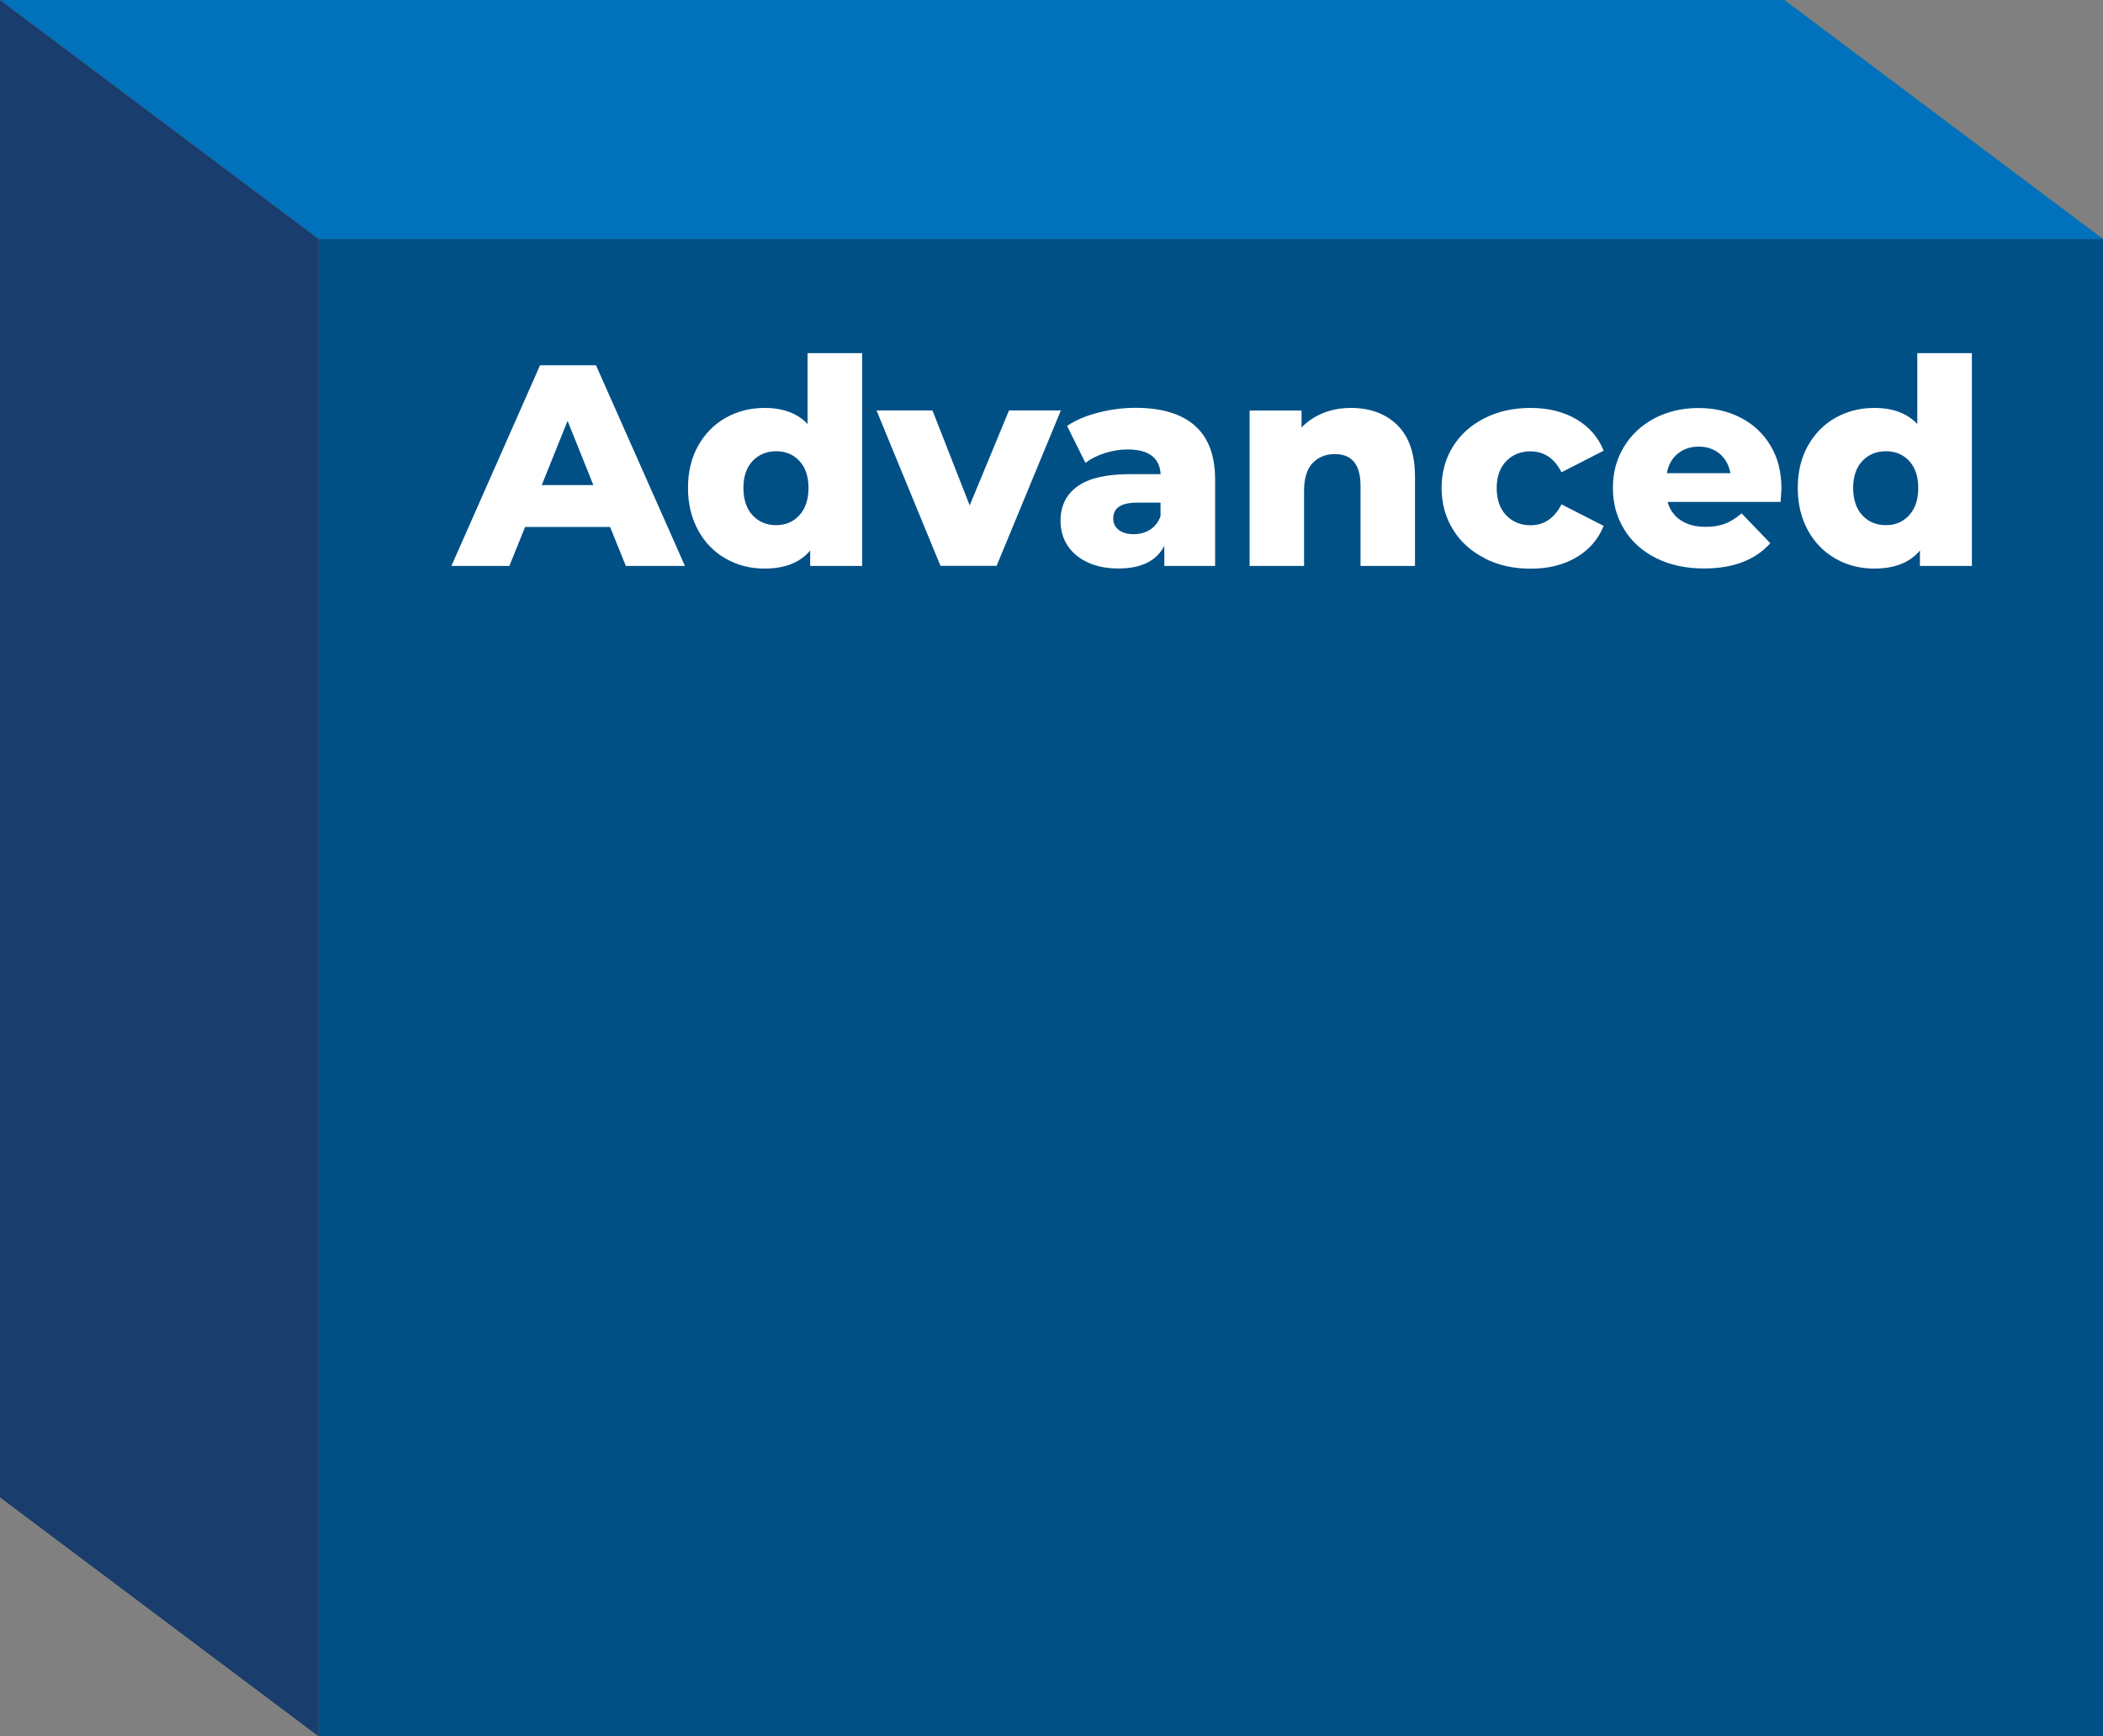
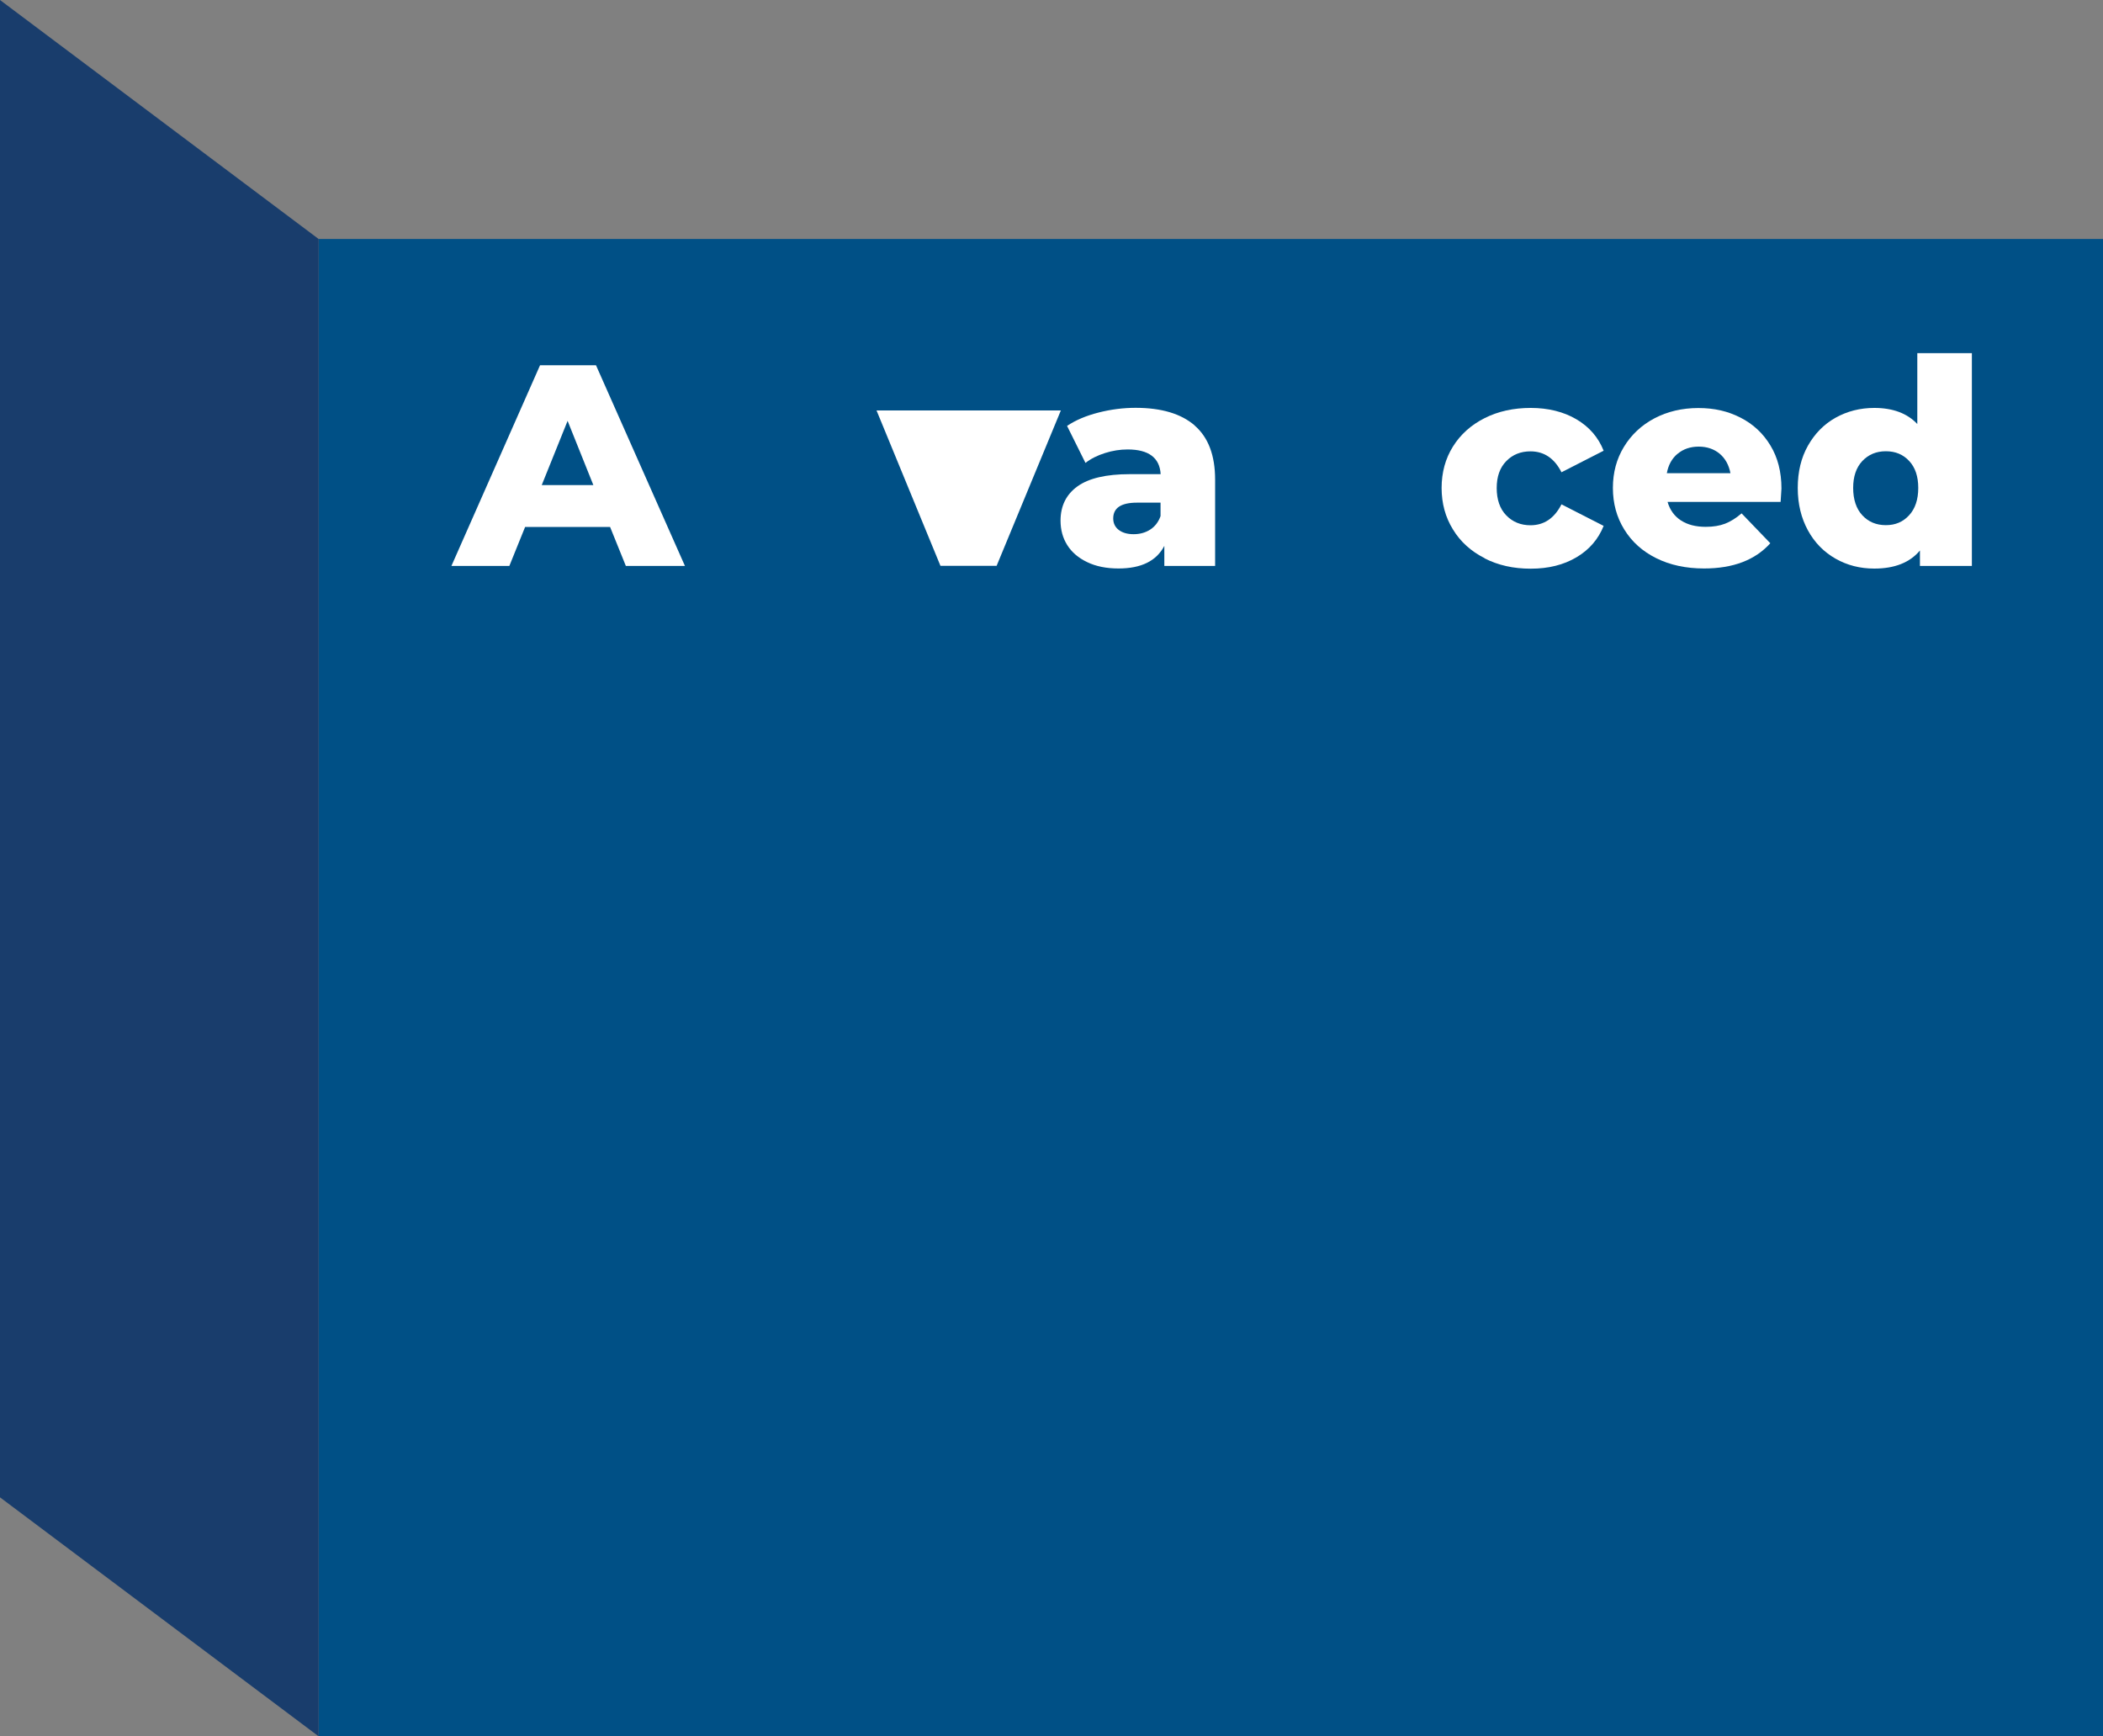
<svg xmlns="http://www.w3.org/2000/svg" id="Layer_1" viewBox="0 0 200 165.15">
  <rect x="0" y="0" width="200" height="165.15" fill="#808080" stroke="none" />
  <defs>
    <style>.cls-1{fill:#005086;}.cls-2{fill:#0071bb;}.cls-3{fill:#fff;}.cls-4{fill:#193d6c;}</style>
  </defs>
  <g>
    <rect class="cls-1" x="30.3" y="22.73" width="169.7" height="142.42" />
-     <polygon class="cls-2" points="200 22.73 169.7 0 0 0 30.3 22.73 200 22.73" />
    <polygon class="cls-4" points="0 0 30.3 22.73 30.3 165.15 0 142.42 0 0" />
  </g>
  <g>
    <path class="cls-3" d="M58.01,50.12h-8.07l-1.5,3.71h-5.51l8.43-19.09h5.32l8.46,19.09h-5.62l-1.5-3.71Zm-1.58-3.98l-2.45-6.11-2.46,6.11h4.91Z" />
-     <path class="cls-3" d="M81.99,33.59v20.24h-4.94v-1.47c-.96,1.15-2.41,1.72-4.34,1.72-1.35,0-2.57-.31-3.68-.94-1.11-.63-1.99-1.52-2.63-2.69s-.97-2.51-.97-4.04,.32-2.87,.97-4.02c.65-1.15,1.52-2.04,2.63-2.66,1.11-.62,2.34-.93,3.68-.93,1.76,0,3.13,.51,4.09,1.53v-6.74h5.18Zm-5.97,15.42c.58-.63,.87-1.5,.87-2.6s-.29-1.95-.86-2.56c-.57-.62-1.31-.93-2.22-.93s-1.65,.31-2.24,.93c-.58,.62-.87,1.47-.87,2.56s.29,1.98,.87,2.6c.58,.63,1.33,.94,2.24,.94s1.63-.31,2.21-.94Z" />
-     <path class="cls-3" d="M100.89,39.04l-6.11,14.78h-5.34l-6.08-14.78h5.32l3.54,9.03,3.74-9.03h4.94Z" />
+     <path class="cls-3" d="M100.89,39.04l-6.11,14.78h-5.34l-6.08-14.78h5.32h4.94Z" />
    <path class="cls-3" d="M113.62,40.48c1.29,1.12,1.94,2.83,1.94,5.14v8.21h-4.83v-1.91c-.75,1.44-2.2,2.15-4.36,2.15-1.15,0-2.14-.2-2.97-.6-.84-.4-1.47-.94-1.9-1.62-.43-.68-.64-1.46-.64-2.33,0-1.4,.54-2.49,1.61-3.26,1.07-.77,2.73-1.16,4.96-1.16h2.95c-.09-1.56-1.14-2.35-3.14-2.35-.71,0-1.43,.11-2.15,.34-.73,.23-1.35,.54-1.86,.94l-1.75-3.52c.82-.55,1.81-.97,2.99-1.27,1.17-.3,2.35-.45,3.53-.45,2.45,0,4.33,.56,5.62,1.68Zm-4.23,9.89c.45-.29,.78-.72,.98-1.28v-1.28h-2.24c-1.51,0-2.26,.5-2.26,1.5,0,.45,.17,.82,.52,1.09,.35,.27,.82,.41,1.42,.41s1.13-.15,1.58-.44Z" />
-     <path class="cls-3" d="M132.89,40.44c1.12,1.09,1.68,2.74,1.68,4.94v8.45h-5.18v-7.61c0-2.02-.81-3.03-2.43-3.03-.89,0-1.6,.29-2.14,.87-.54,.58-.8,1.46-.8,2.62v7.15h-5.18v-14.78h4.94v1.61c.58-.6,1.27-1.06,2.07-1.38,.8-.32,1.67-.48,2.62-.48,1.84,0,3.31,.55,4.43,1.64Z" />
    <path class="cls-3" d="M141.19,53.09c-1.29-.65-2.3-1.56-3.01-2.73-.72-1.16-1.08-2.48-1.08-3.95s.36-2.79,1.08-3.94c.72-1.15,1.72-2.05,3.01-2.7,1.29-.65,2.75-.97,4.39-.97s3.12,.36,4.34,1.08c1.22,.72,2.08,1.71,2.59,2.99l-4.01,2.05c-.67-1.33-1.66-1.99-2.95-1.99-.93,0-1.7,.31-2.3,.93-.61,.62-.91,1.47-.91,2.56s.3,1.98,.91,2.6c.61,.63,1.38,.94,2.3,.94,1.29,0,2.27-.66,2.95-1.99l4.01,2.05c-.51,1.27-1.37,2.27-2.59,2.99-1.22,.72-2.66,1.08-4.34,1.08s-3.1-.33-4.39-.98Z" />
    <path class="cls-3" d="M169.34,47.74h-10.75c.22,.76,.64,1.35,1.27,1.76,.63,.41,1.41,.61,2.36,.61,.71,0,1.32-.1,1.84-.3,.52-.2,1.04-.53,1.57-.98l2.73,2.84c-1.44,1.6-3.54,2.4-6.3,2.4-1.73,0-3.25-.33-4.55-.98-1.31-.65-2.32-1.56-3.04-2.73-.72-1.16-1.08-2.48-1.08-3.95s.35-2.76,1.05-3.91c.7-1.15,1.67-2.06,2.9-2.71,1.24-.65,2.63-.98,4.17-.98s2.81,.3,4.01,.91c1.2,.61,2.15,1.49,2.85,2.65,.7,1.15,1.05,2.52,1.05,4.1,0,.04-.03,.46-.08,1.28Zm-9.8-4.58c-.54,.45-.88,1.07-1.02,1.85h6.05c-.15-.78-.49-1.4-1.02-1.85-.54-.45-1.21-.68-2-.68s-1.47,.23-2,.68Z" />
    <path class="cls-3" d="M187.53,33.59v20.24h-4.94v-1.47c-.96,1.15-2.41,1.72-4.34,1.72-1.35,0-2.57-.31-3.68-.94-1.11-.63-1.99-1.52-2.63-2.69s-.97-2.51-.97-4.04,.32-2.87,.97-4.02c.65-1.15,1.52-2.04,2.63-2.66,1.11-.62,2.34-.93,3.68-.93,1.76,0,3.13,.51,4.09,1.53v-6.74h5.18Zm-5.97,15.42c.58-.63,.87-1.5,.87-2.6s-.29-1.95-.86-2.56c-.57-.62-1.31-.93-2.22-.93s-1.65,.31-2.24,.93c-.58,.62-.87,1.47-.87,2.56s.29,1.98,.87,2.6c.58,.63,1.33,.94,2.24,.94s1.63-.31,2.21-.94Z" />
  </g>
</svg>